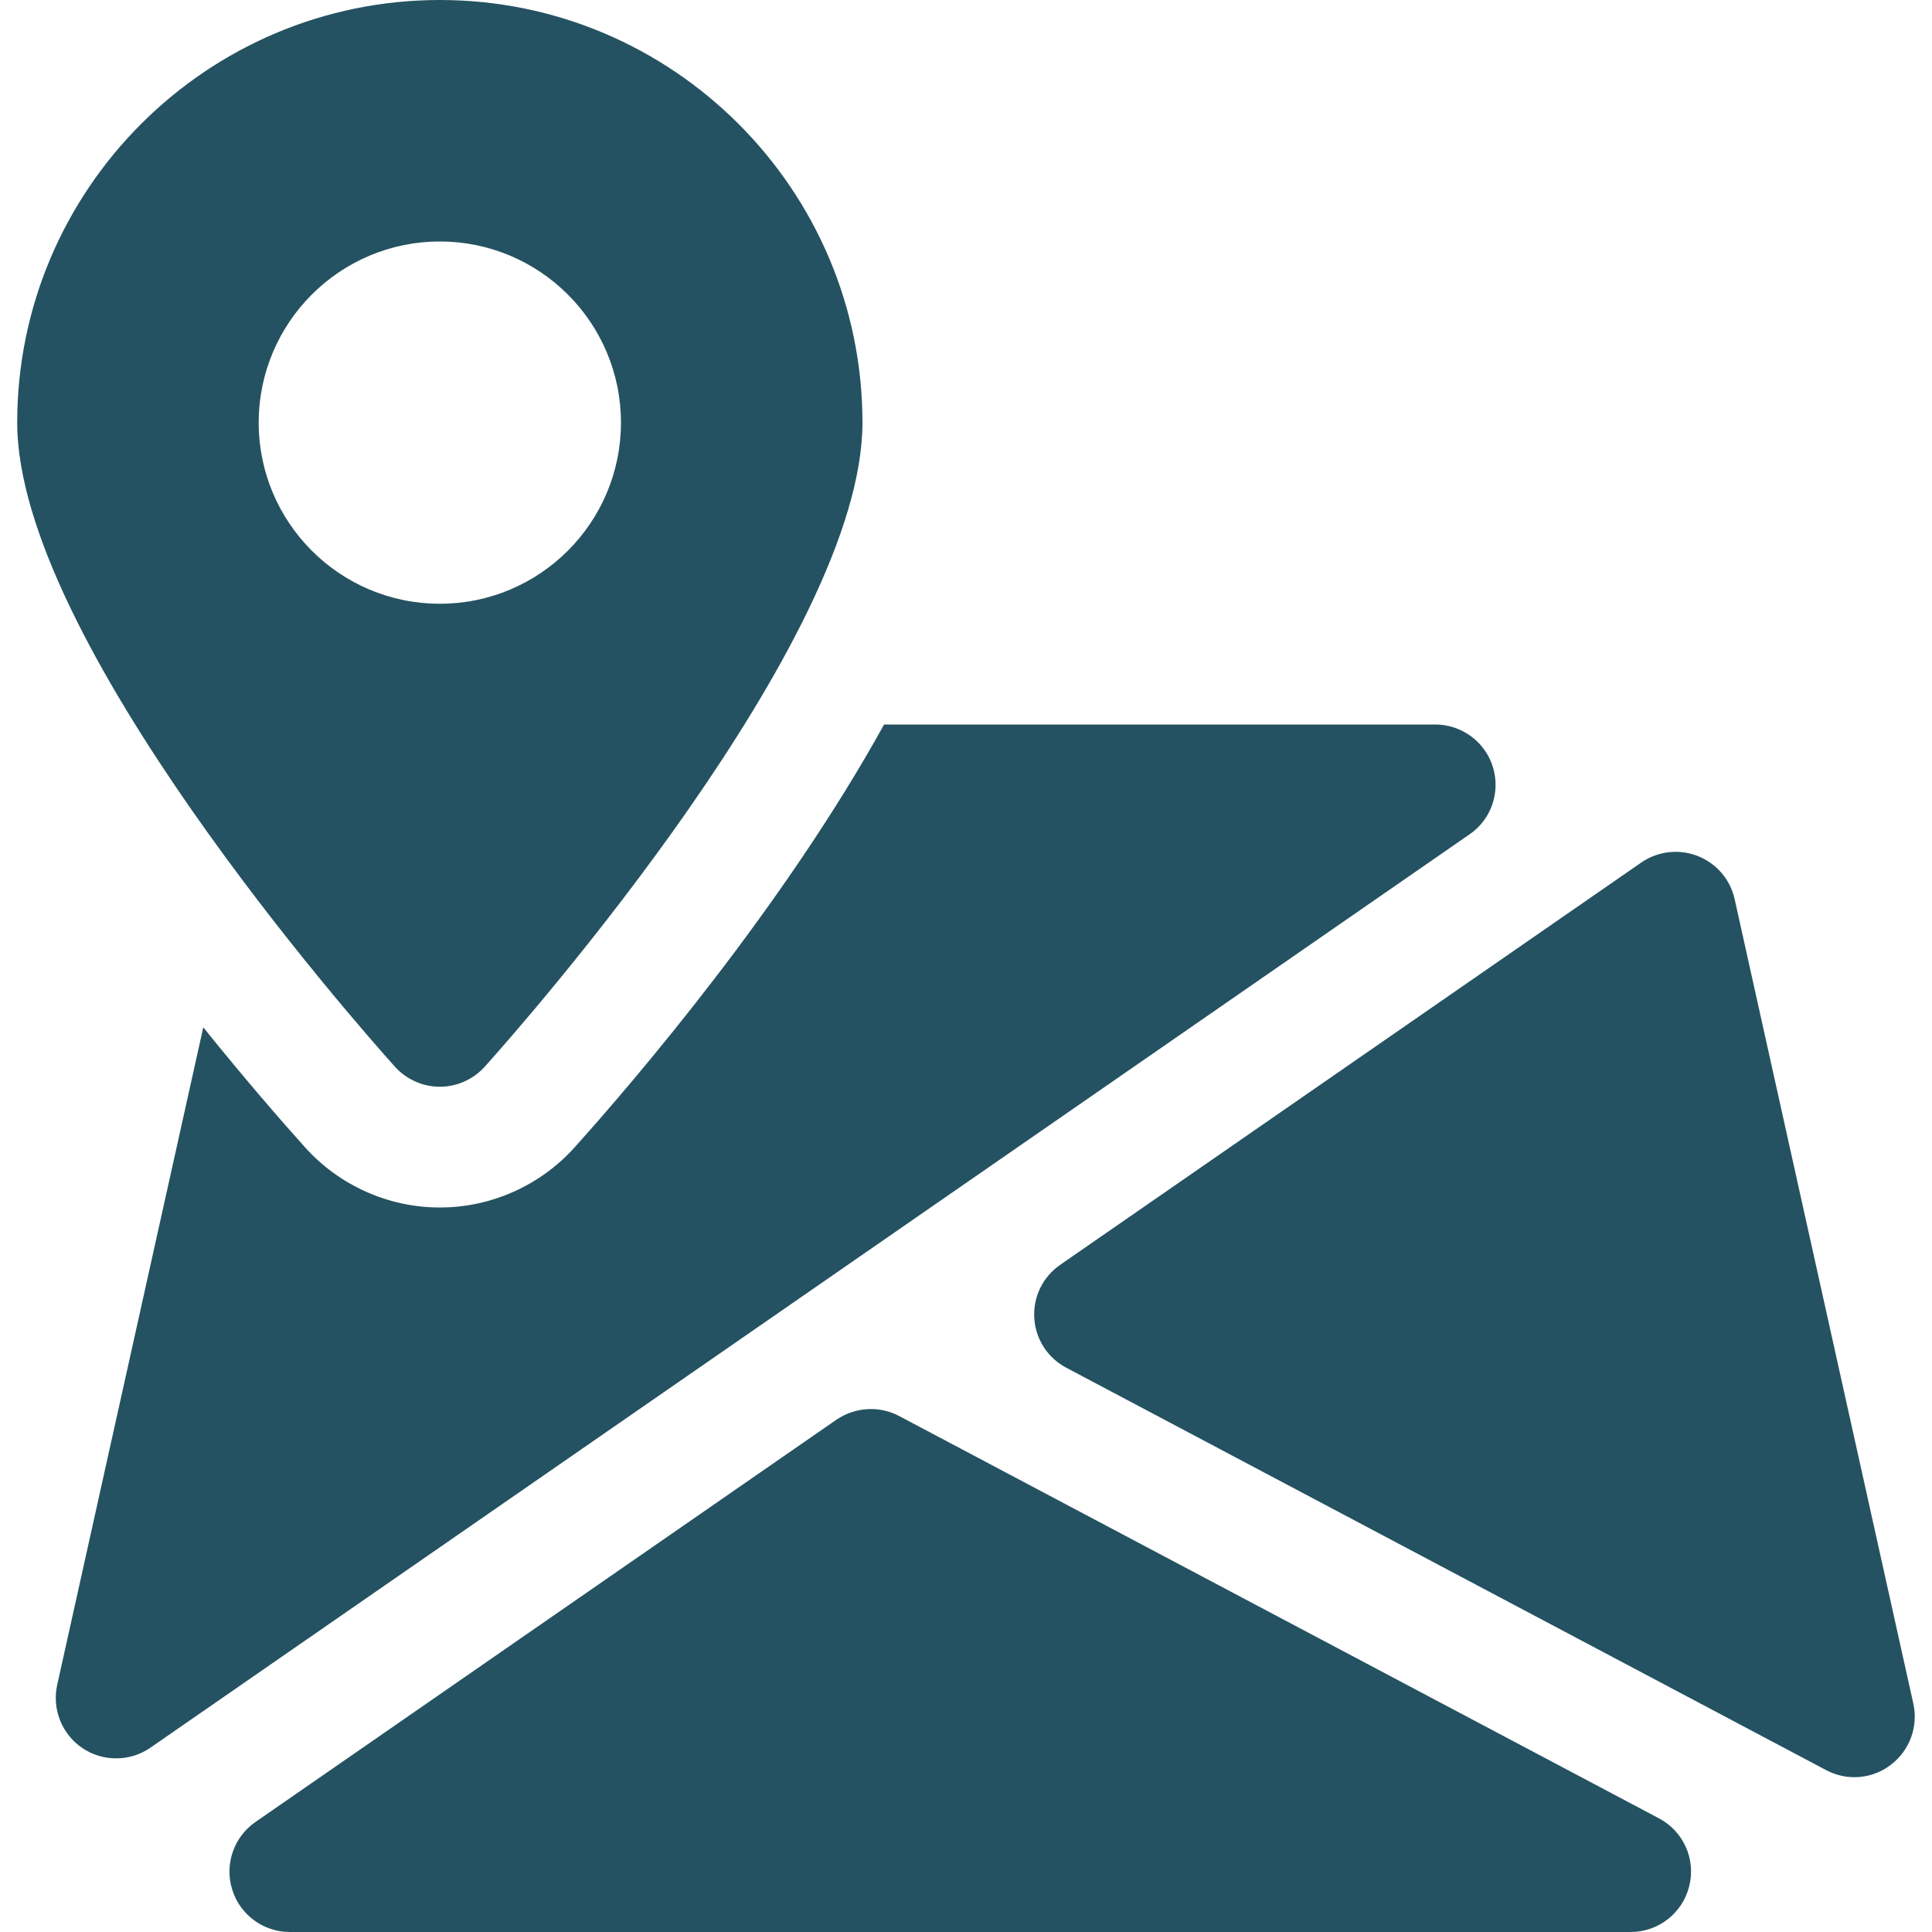
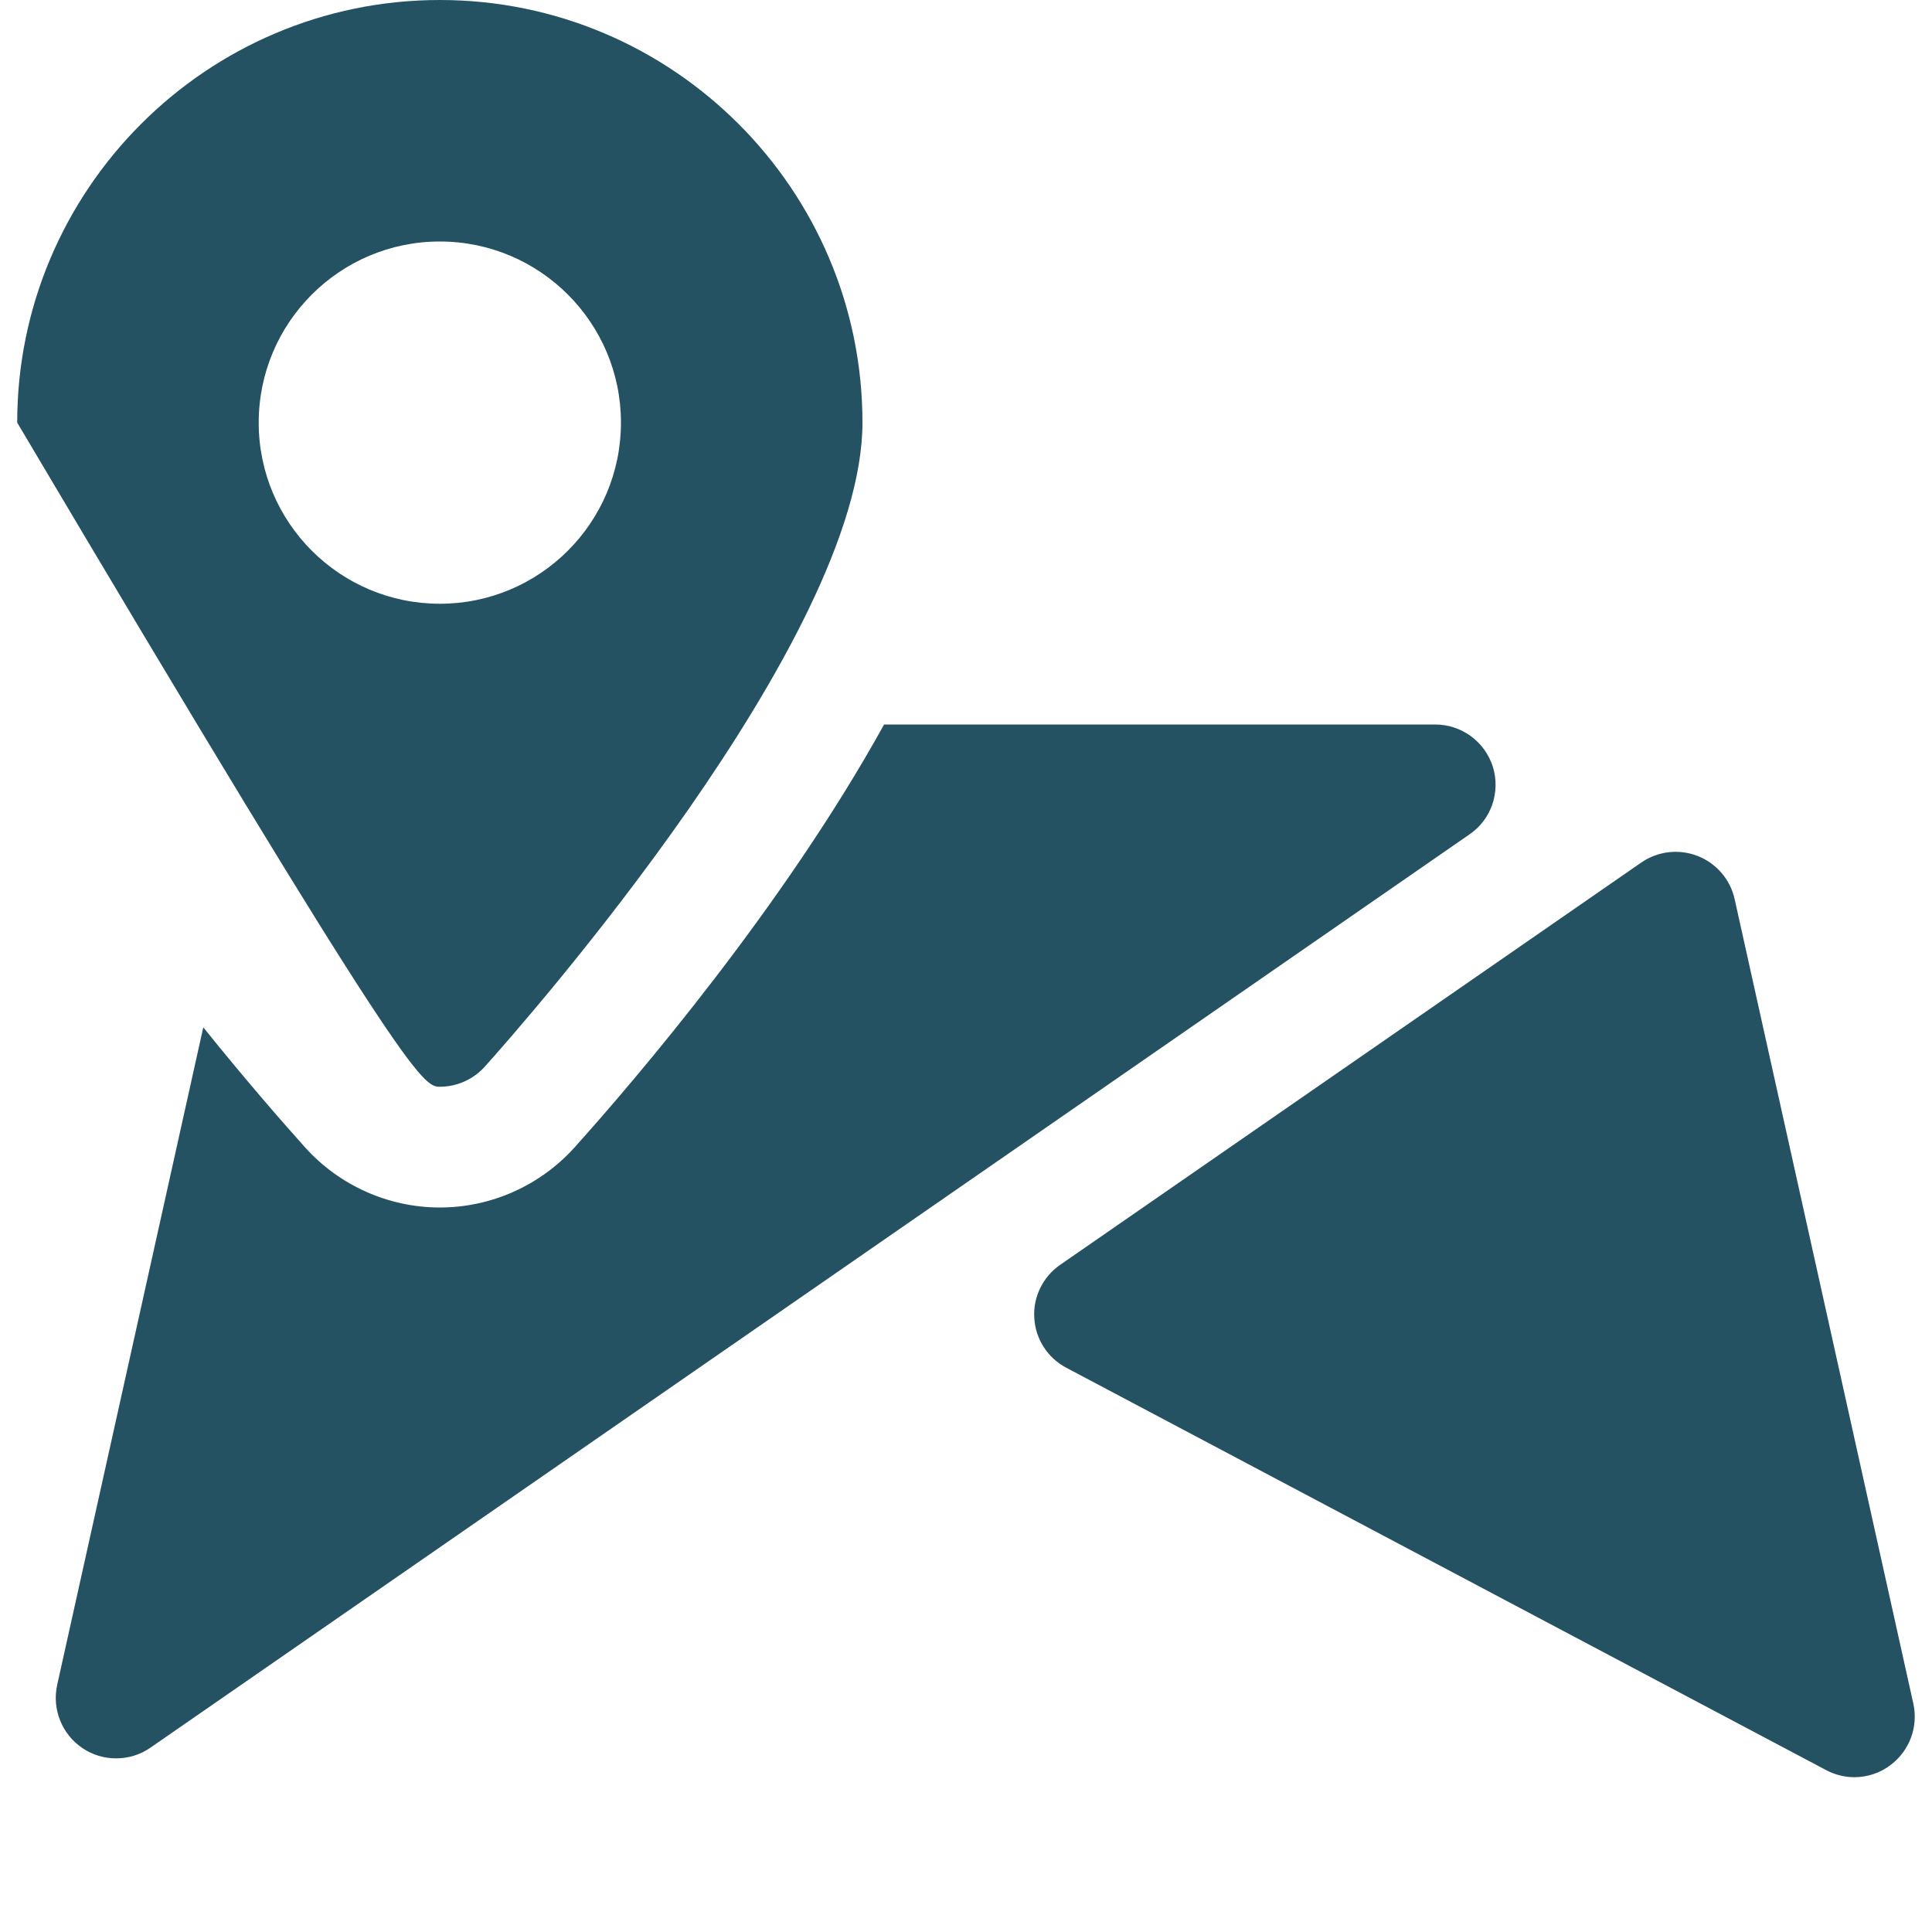
<svg xmlns="http://www.w3.org/2000/svg" width="32" height="32" viewBox="0 0 32 32" fill="none">
  <g clip-path="url(#clip0_309_161)">
-     <path d="M27.479 30.118L14.893 23.454C14.565 23.28 14.165 23.304 13.855 23.514L4.231 30.178C3.871 30.428 3.715 30.882 3.847 31.3C3.975 31.714 4.363 32 4.799 32H27.009C27.467 32 27.869 31.688 27.979 31.24C28.091 30.794 27.883 30.332 27.479 30.118Z" fill="#245262" />
    <path d="M31.691 28.218L28.731 14.892C28.659 14.566 28.429 14.3 28.119 14.178C27.807 14.056 27.457 14.098 27.185 14.286L17.559 20.95C17.271 21.15 17.109 21.484 17.131 21.83C17.151 22.18 17.353 22.492 17.661 22.654L30.245 29.318C30.393 29.396 30.553 29.436 30.713 29.436C30.927 29.436 31.141 29.368 31.319 29.23C31.629 28.994 31.775 28.6 31.691 28.218Z" fill="#245262" />
    <path d="M24.727 12.702C24.595 12.284 24.209 12 23.771 12H14.643C12.983 15.006 10.527 17.88 9.517 19.004C8.949 19.636 8.135 20 7.285 20C6.435 20 5.621 19.636 5.053 19.004C4.663 18.57 4.059 17.876 3.367 17.016L0.947 27.908C0.859 28.31 1.025 28.724 1.365 28.954C1.533 29.068 1.729 29.124 1.923 29.124C2.123 29.124 2.321 29.066 2.493 28.946L24.339 13.82C24.701 13.574 24.855 13.12 24.727 12.702Z" fill="#245262" />
-     <path d="M7.285 0C3.425 0 0.285 3.14 0.285 7C0.285 10.592 5.901 16.954 6.541 17.668C6.731 17.878 7.001 18 7.285 18C7.569 18 7.839 17.878 8.029 17.668C8.669 16.954 14.285 10.592 14.285 7C14.285 3.14 11.145 0 7.285 0ZM7.285 10C5.629 10 4.285 8.656 4.285 7C4.285 5.344 5.629 4 7.285 4C8.941 4 10.285 5.344 10.285 7C10.285 8.656 8.941 10 7.285 10Z" fill="#245262" />
+     <path d="M7.285 0C3.425 0 0.285 3.14 0.285 7C6.731 17.878 7.001 18 7.285 18C7.569 18 7.839 17.878 8.029 17.668C8.669 16.954 14.285 10.592 14.285 7C14.285 3.14 11.145 0 7.285 0ZM7.285 10C5.629 10 4.285 8.656 4.285 7C4.285 5.344 5.629 4 7.285 4C8.941 4 10.285 5.344 10.285 7C10.285 8.656 8.941 10 7.285 10Z" fill="#245262" />
  </g>
  <defs>
    <clipPath id="clip0_309_161">
      <rect width="32" height="32" fill="white" />
    </clipPath>
  </defs>
</svg>